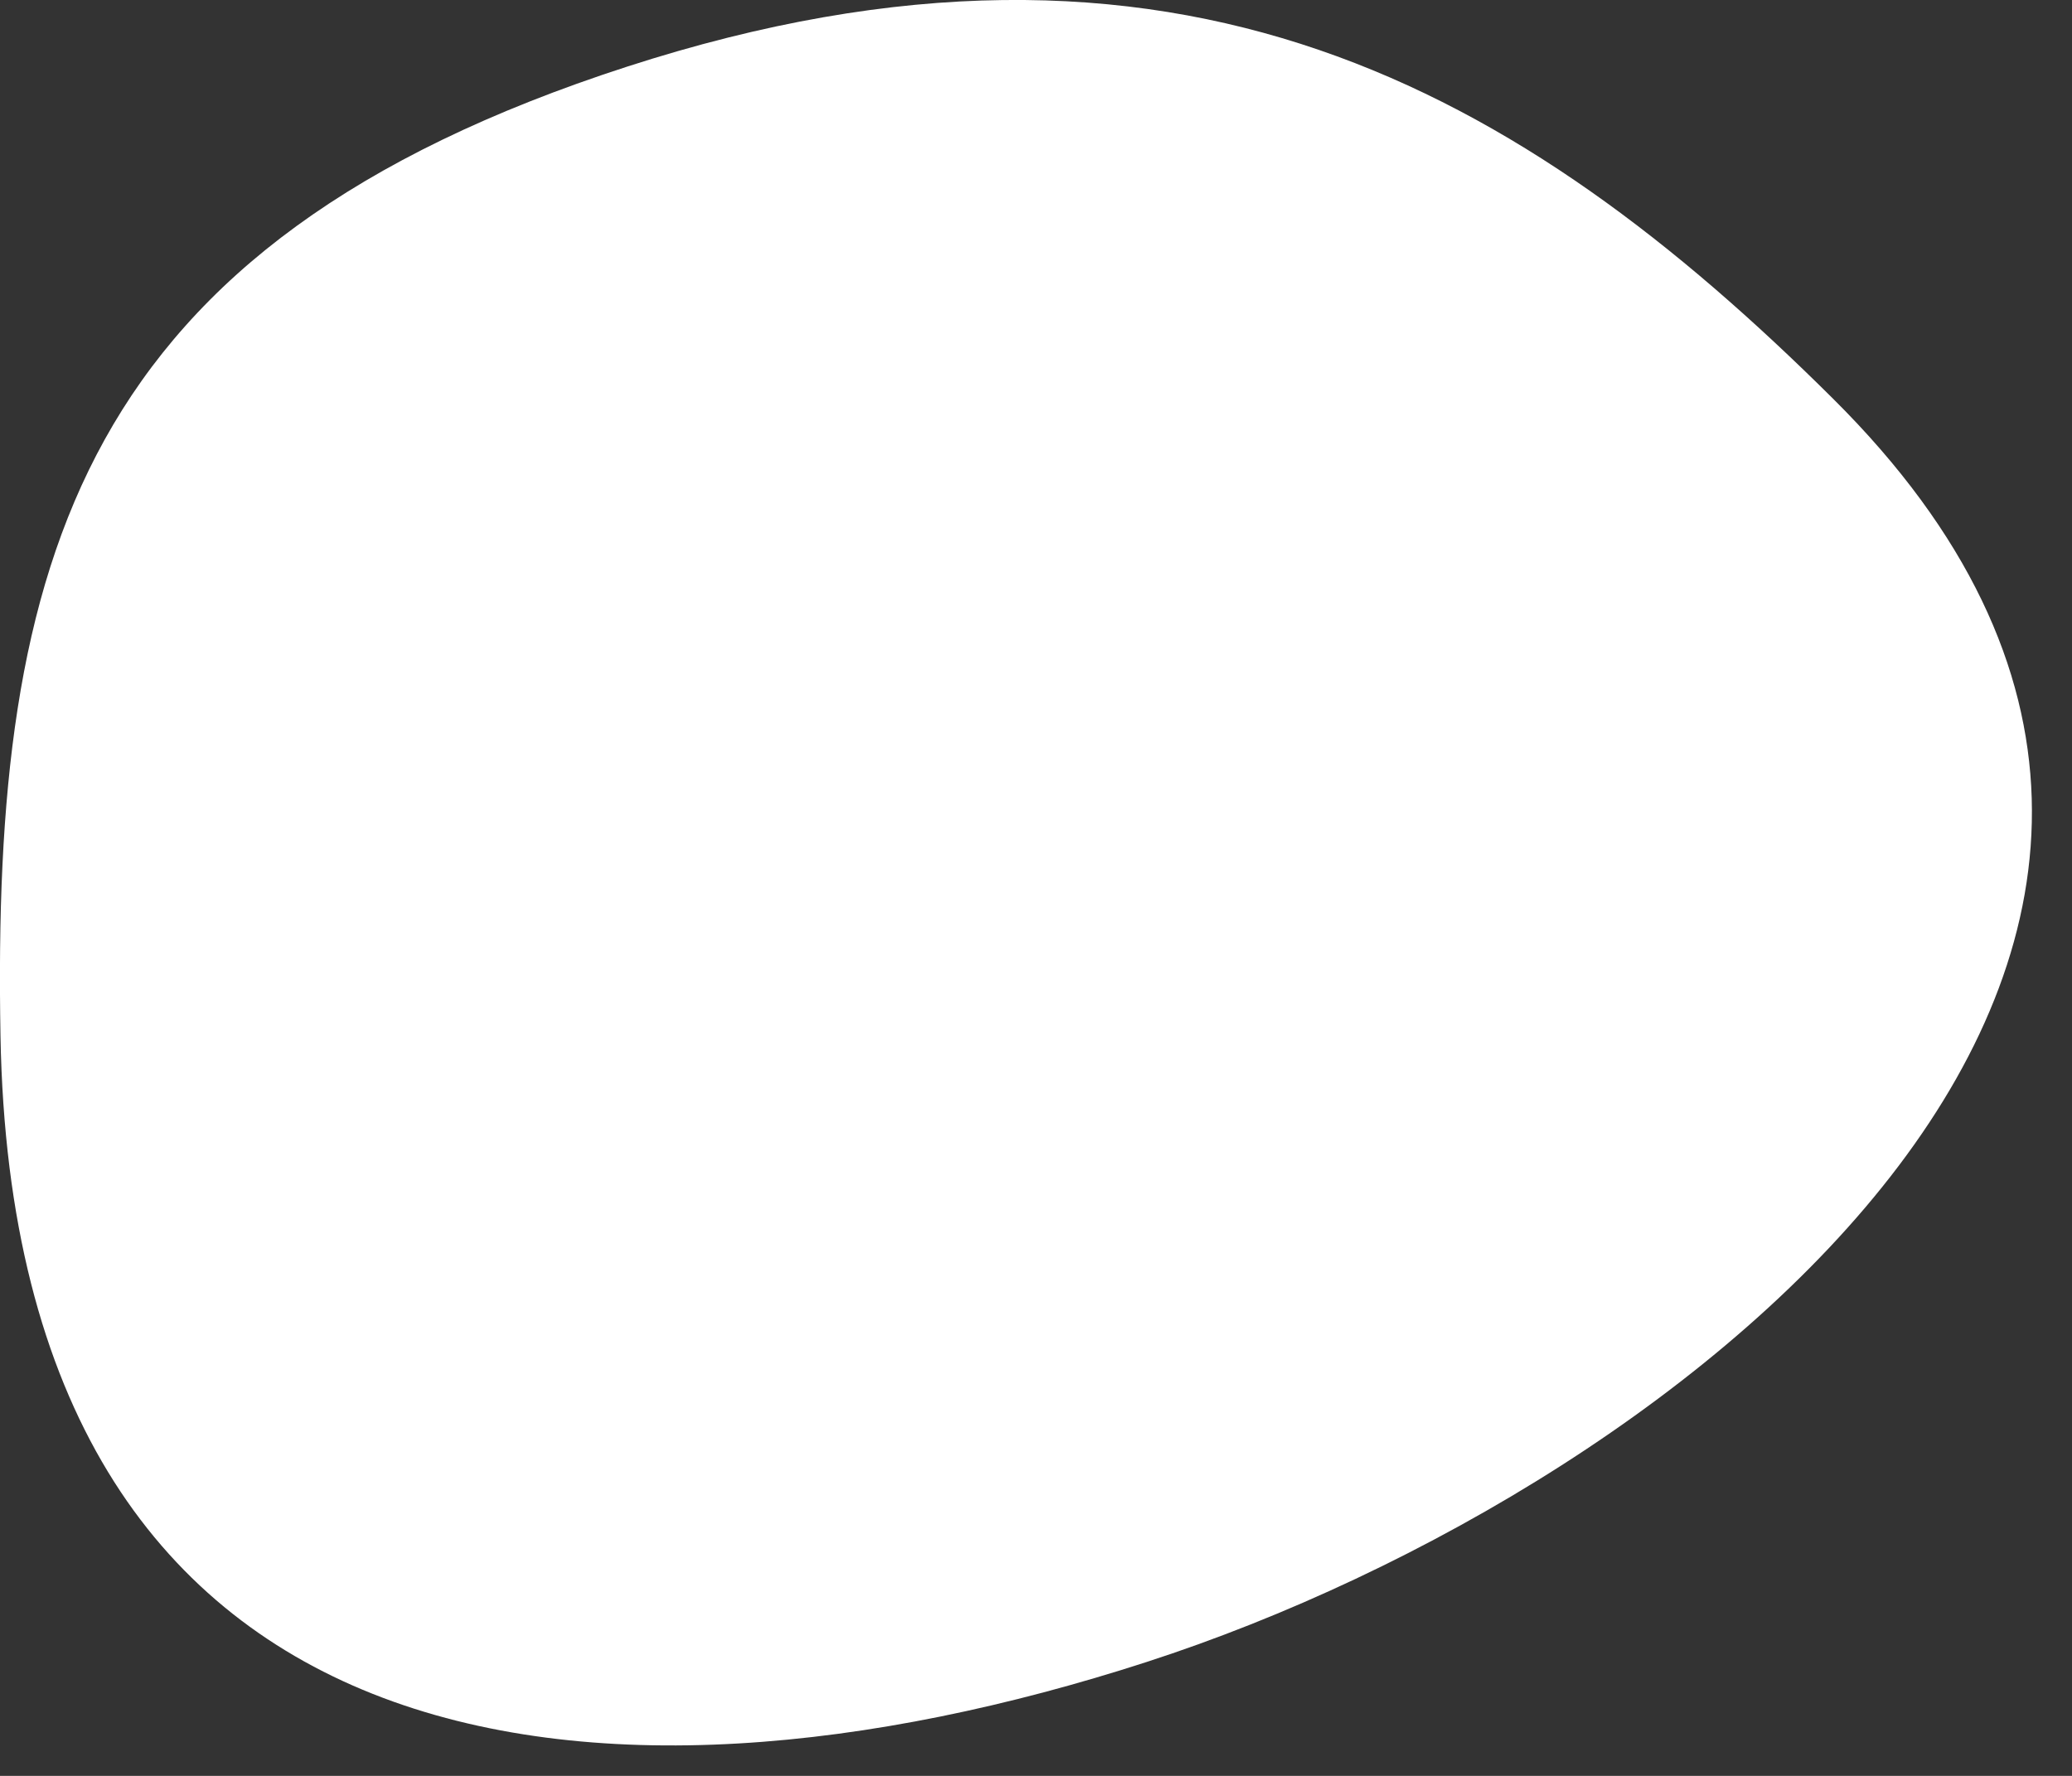
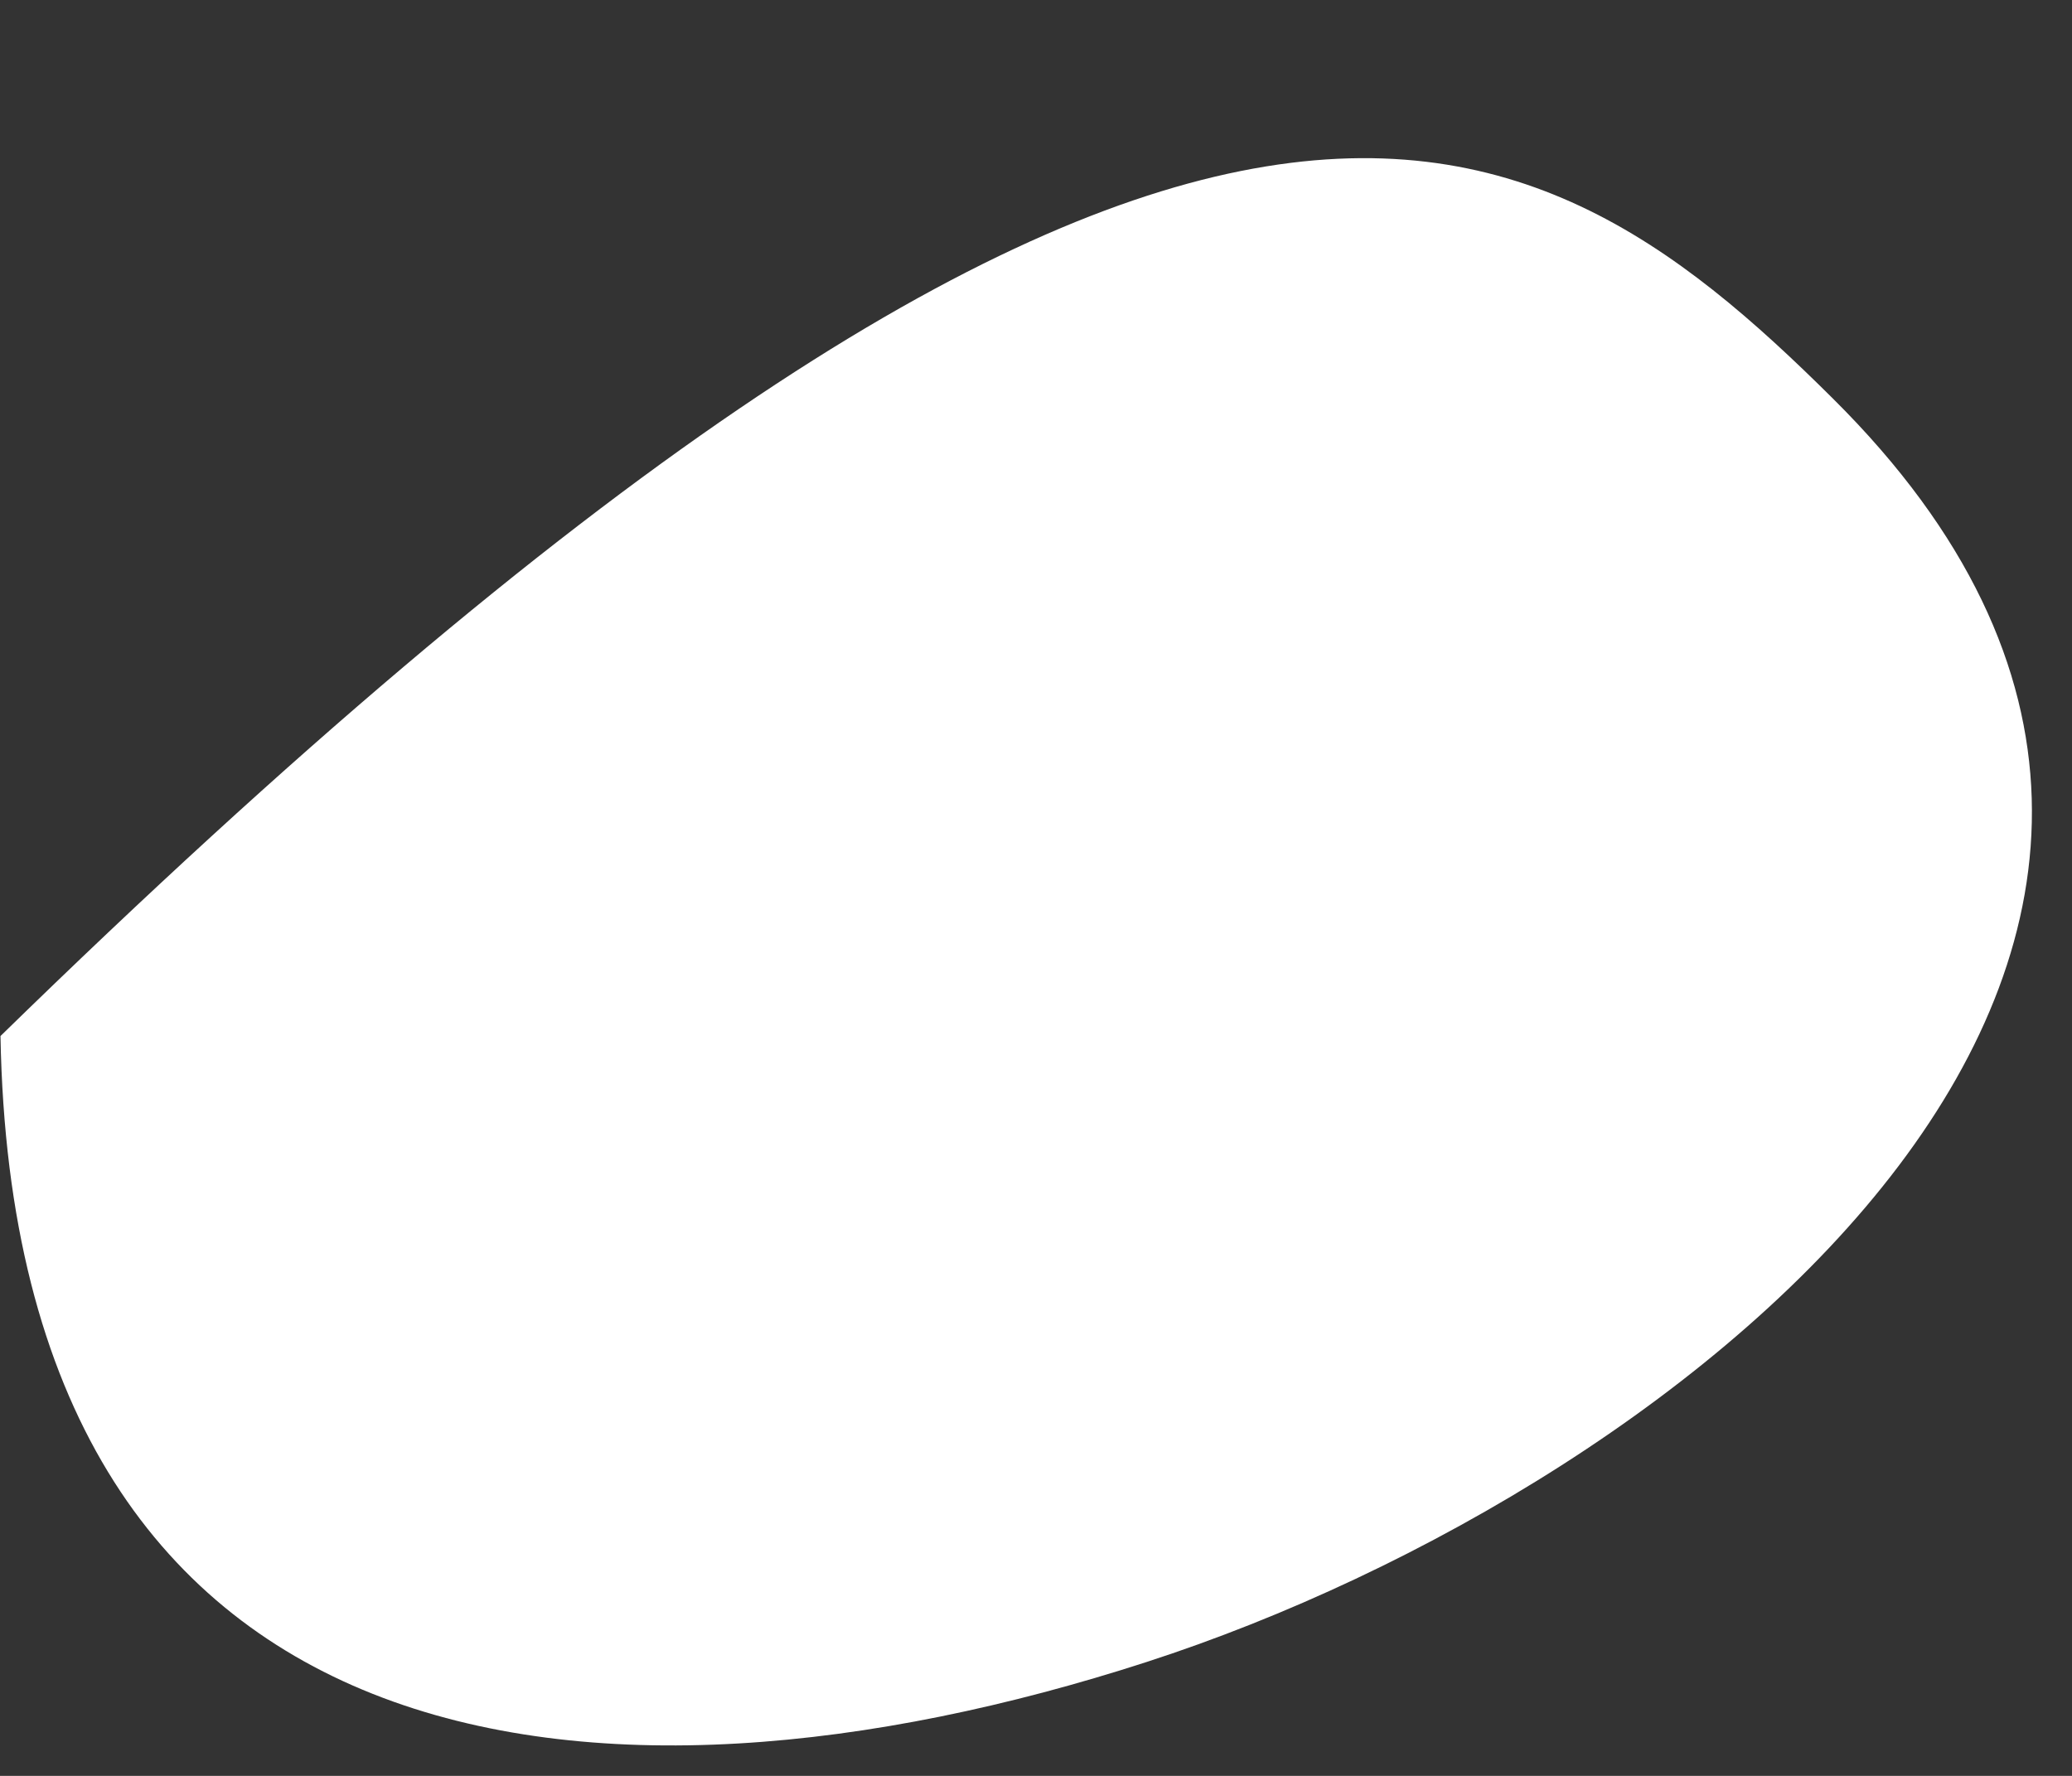
<svg xmlns="http://www.w3.org/2000/svg" fill="none" height="100%" overflow="visible" preserveAspectRatio="none" style="display: block;" viewBox="0 0 21 18" width="100%">
  <rect x="0" y="0" width="21" height="18" fill="#333333" stroke="none" />
-   <path d="M18.578 4.041C24.075 9.497 17.18 15.045 11.62 16.846C6.059 18.647 0.138 18.02 0.005 10.501C-0.081 5.673 0.794 2.477 6.354 0.676C11.915 -1.125 15.42 0.901 18.578 4.041Z" fill="white" id="Vector" />
+   <path d="M18.578 4.041C24.075 9.497 17.18 15.045 11.62 16.846C6.059 18.647 0.138 18.02 0.005 10.501C11.915 -1.125 15.42 0.901 18.578 4.041Z" fill="white" id="Vector" />
</svg>